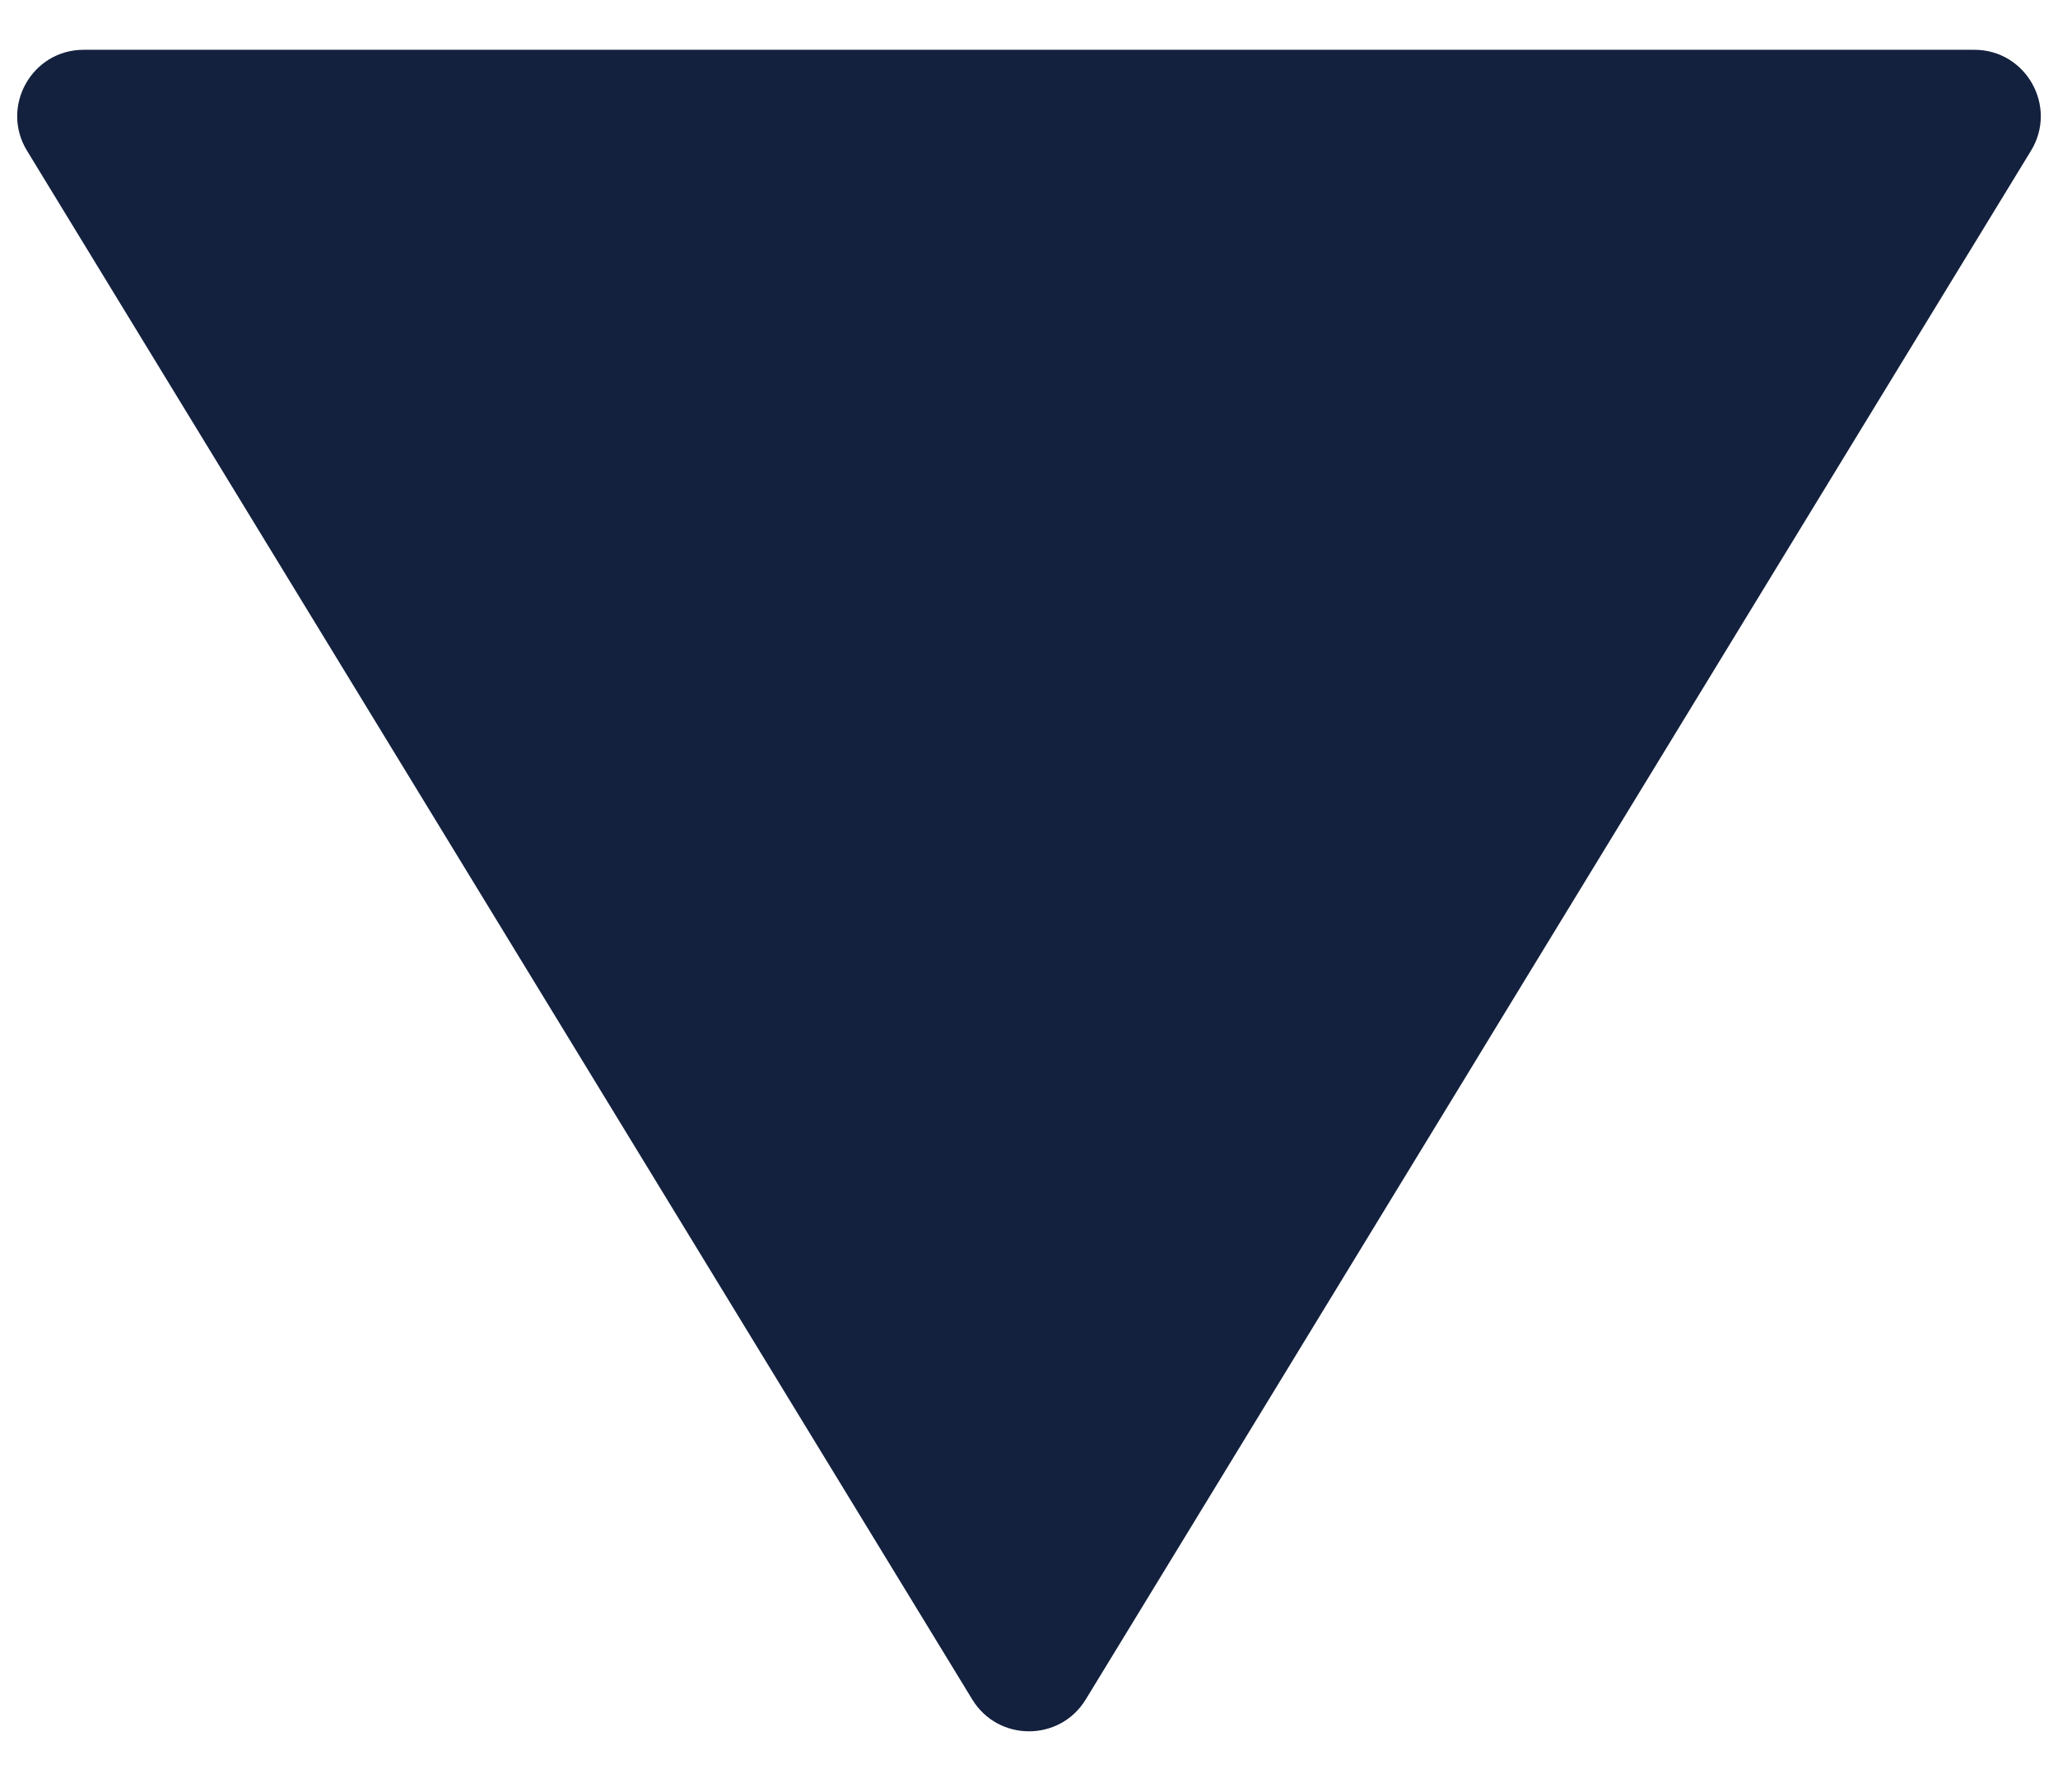
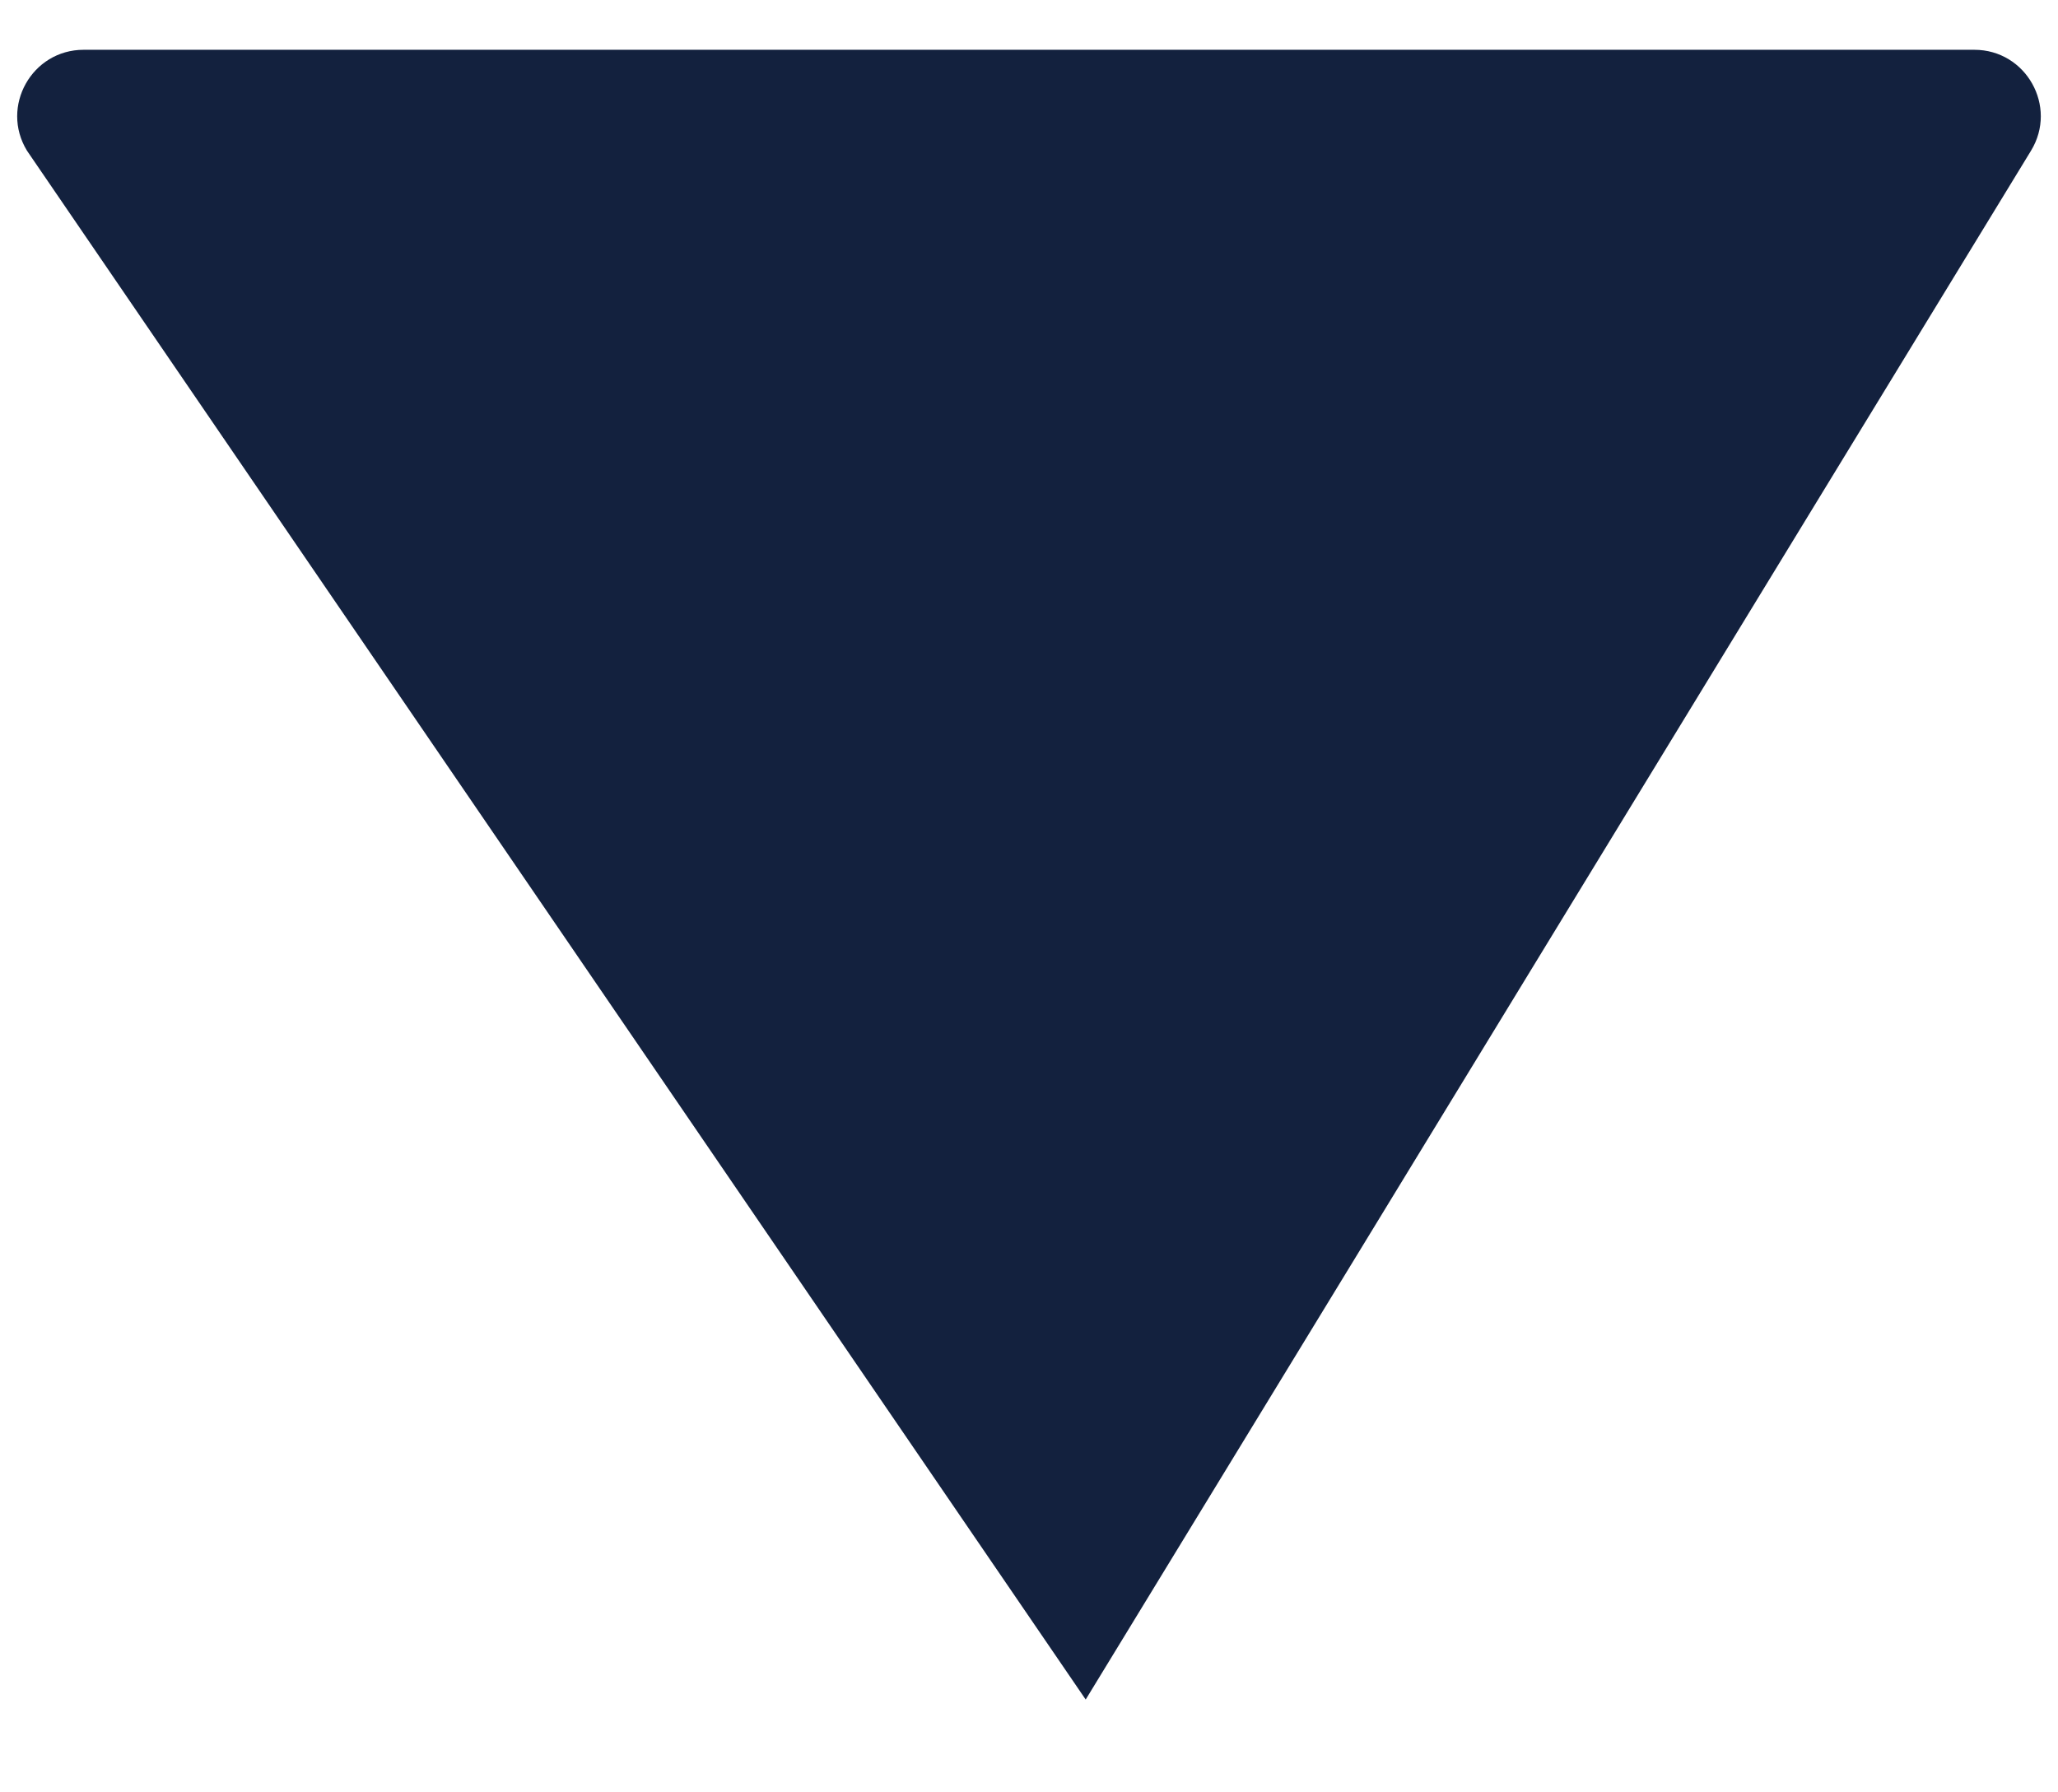
<svg xmlns="http://www.w3.org/2000/svg" width="31" height="27" viewBox="0 0 31 27" fill="none">
-   <path d="M16.354 25.602C15.964 26.24 15.036 26.24 14.646 25.602L0.407 2.271C0 1.605 0.48 0.75 1.26 0.75L29.74 0.75C30.52 0.75 31 1.605 30.593 2.271L16.354 25.602Z" fill="#13213E" />
+   <path d="M16.354 25.602L0.407 2.271C0 1.605 0.48 0.75 1.26 0.75L29.74 0.75C30.52 0.75 31 1.605 30.593 2.271L16.354 25.602Z" fill="#13213E" />
</svg>